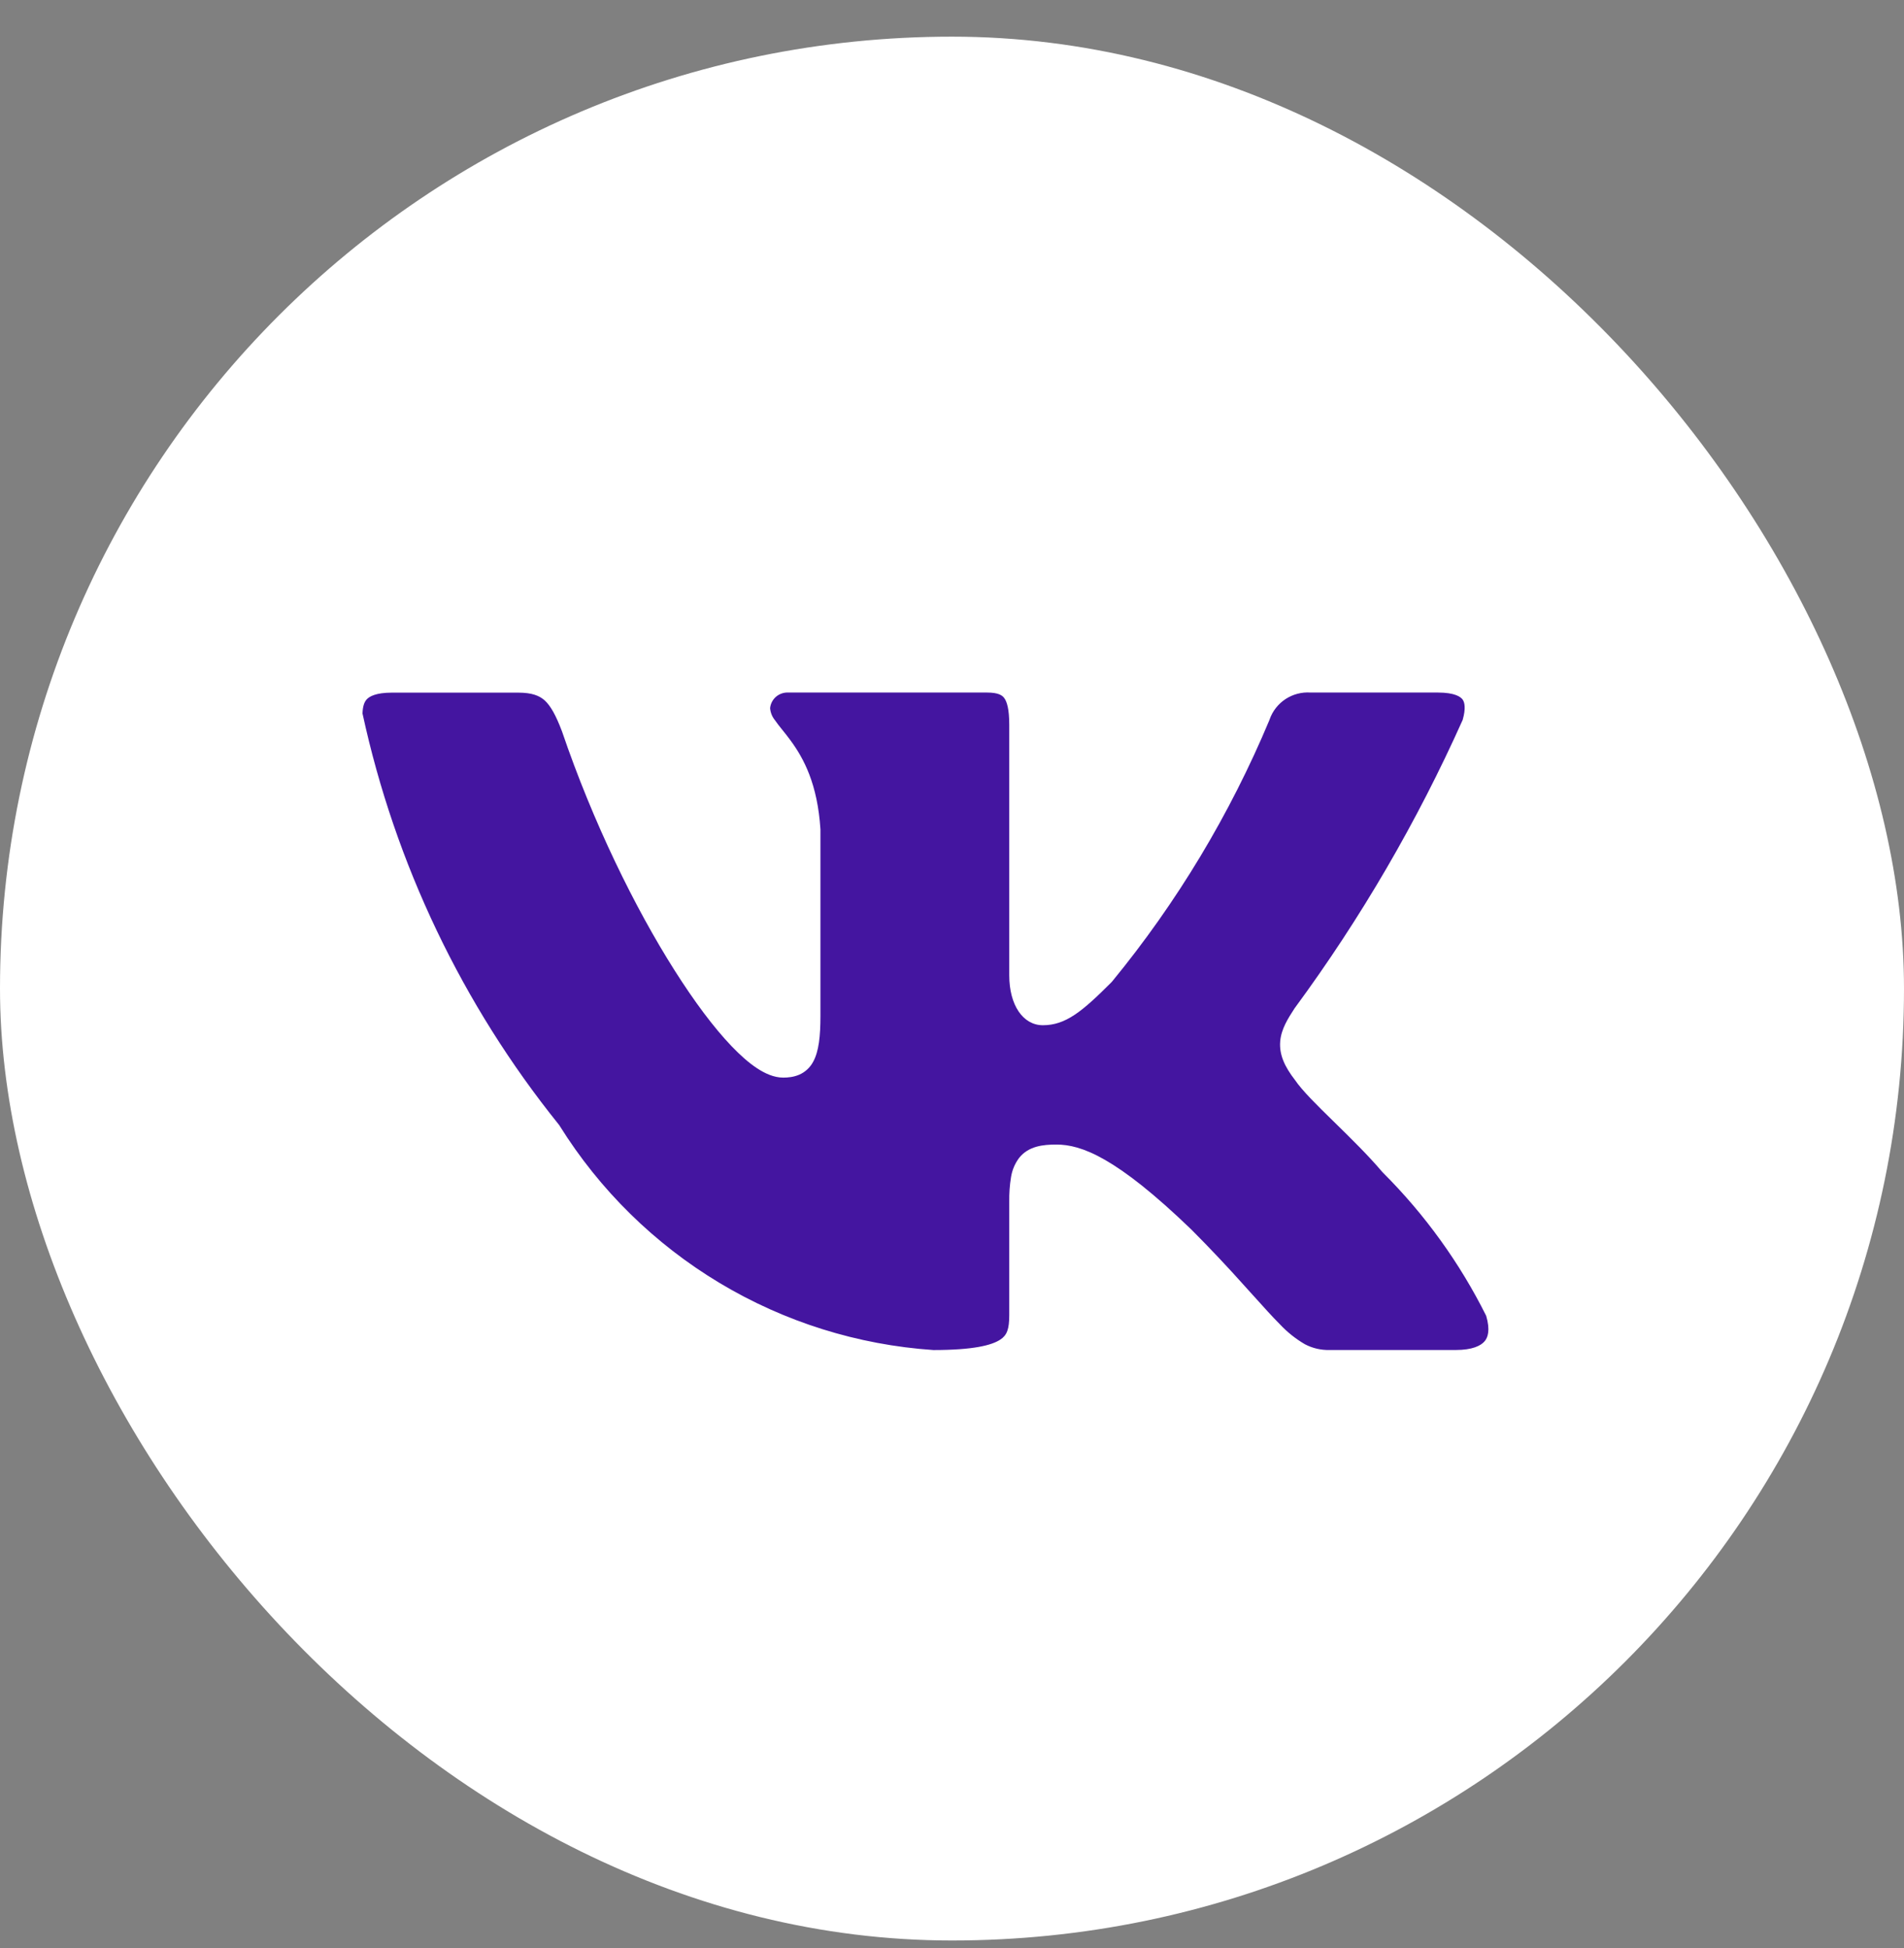
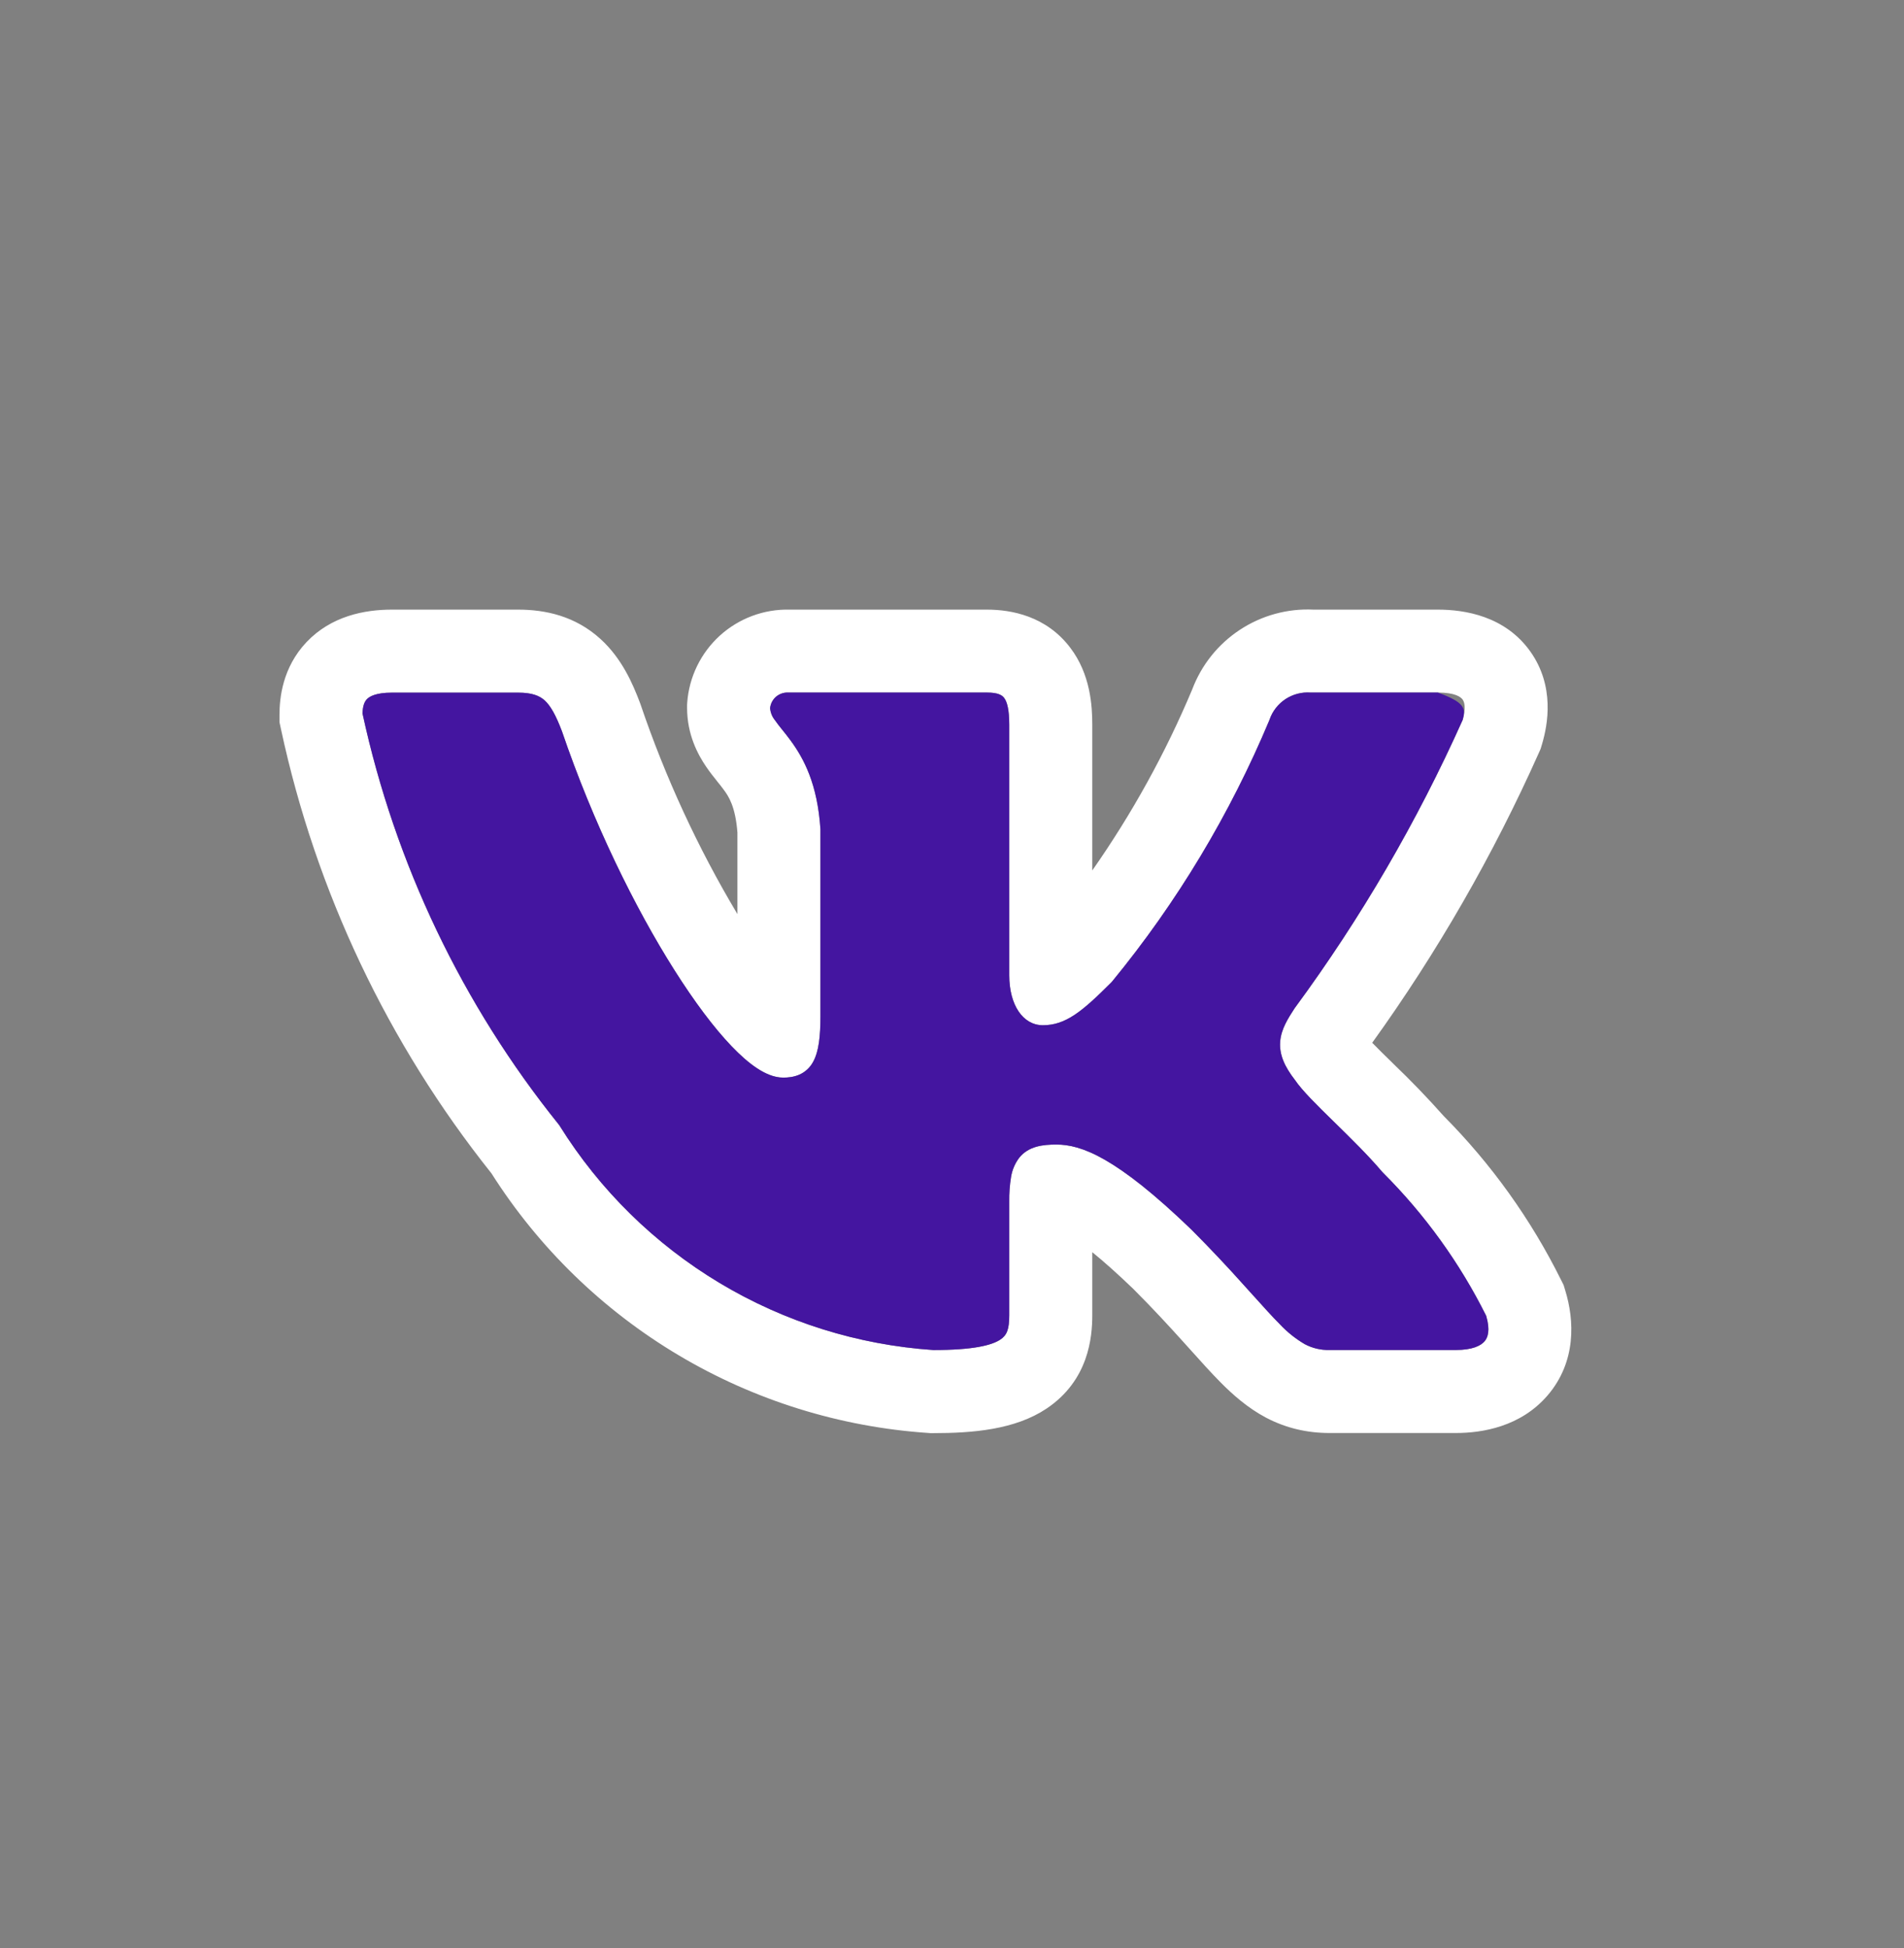
<svg xmlns="http://www.w3.org/2000/svg" width="43" height="44" viewBox="0 0 43 44" fill="none">
  <rect x="0" y="0" width="43" height="44" fill="#808080" stroke="none" />
-   <rect y="0.828" width="43" height="43" rx="21.5" fill="white" />
  <path fill-rule="evenodd" clip-rule="evenodd" d="M35.255 28.909C34.575 27.539 33.679 26.288 32.602 25.204C32.241 24.797 31.863 24.405 31.47 24.029L31.423 23.982C31.277 23.841 31.133 23.698 30.99 23.552C32.464 21.503 33.724 19.31 34.753 17.005L34.794 16.912L34.823 16.815C34.959 16.361 35.114 15.499 34.564 14.719C33.994 13.914 33.083 13.769 32.471 13.769H29.663C29.075 13.741 28.493 13.901 28.001 14.225C27.509 14.549 27.133 15.02 26.925 15.571C26.321 17.011 25.564 18.381 24.668 19.66V16.369C24.668 15.944 24.628 15.231 24.172 14.631C23.627 13.911 22.838 13.769 22.29 13.769H17.833C17.251 13.755 16.687 13.966 16.256 14.357C15.826 14.749 15.562 15.291 15.52 15.871L15.517 15.927V15.984C15.517 16.59 15.757 17.037 15.949 17.319C16.035 17.445 16.127 17.56 16.185 17.632L16.198 17.649C16.26 17.726 16.302 17.777 16.343 17.835C16.453 17.982 16.609 18.212 16.654 18.805V20.646C15.759 19.148 15.026 17.559 14.465 15.906L14.455 15.879L14.445 15.852C14.293 15.454 14.049 14.874 13.56 14.431C12.99 13.912 12.315 13.769 11.701 13.769H8.852C8.23 13.769 7.482 13.914 6.923 14.502C6.374 15.082 6.312 15.777 6.312 16.145V16.312L6.347 16.475C7.134 20.139 8.761 23.57 11.098 26.5C12.166 28.184 13.616 29.593 15.33 30.612C17.044 31.631 18.974 32.231 20.964 32.365L21.015 32.369H21.068C21.975 32.369 22.922 32.29 23.633 31.816C24.591 31.176 24.668 30.195 24.668 29.705V28.282C24.914 28.482 25.219 28.75 25.593 29.11C26.045 29.562 26.405 29.955 26.714 30.297L26.879 30.48C27.119 30.747 27.355 31.011 27.57 31.227C27.84 31.499 28.174 31.797 28.591 32.019C29.045 32.257 29.521 32.366 30.026 32.366H32.878C33.479 32.366 34.34 32.224 34.947 31.521C35.606 30.756 35.556 29.817 35.349 29.144L35.312 29.022L35.255 28.909ZM28.105 29.041C27.718 28.608 27.319 28.185 26.909 27.774L26.905 27.77C25.209 26.135 24.418 25.851 23.858 25.851C23.559 25.851 23.23 25.884 23.017 26.151C22.921 26.279 22.858 26.428 22.833 26.586C22.803 26.77 22.79 26.955 22.793 27.141V29.705C22.793 30.024 22.74 30.157 22.593 30.255C22.396 30.386 21.978 30.492 21.079 30.492C19.372 30.376 17.716 29.857 16.249 28.976C14.782 28.095 13.545 26.879 12.639 25.427L12.629 25.411L12.617 25.396C10.439 22.688 8.923 19.511 8.187 16.115C8.192 15.952 8.227 15.854 8.284 15.794C8.343 15.731 8.487 15.644 8.852 15.644H11.701C12.018 15.644 12.183 15.714 12.302 15.82C12.434 15.942 12.552 16.149 12.691 16.516C13.392 18.574 14.336 20.499 15.233 21.914C15.68 22.62 16.12 23.209 16.518 23.625C16.716 23.832 16.91 24.005 17.096 24.127C17.275 24.245 17.479 24.339 17.689 24.339C17.799 24.339 17.928 24.326 18.052 24.272C18.185 24.214 18.295 24.111 18.364 23.982C18.493 23.747 18.529 23.401 18.529 22.947V18.731C18.463 17.709 18.154 17.132 17.854 16.724C17.793 16.642 17.731 16.561 17.666 16.482L17.65 16.462C17.597 16.397 17.546 16.331 17.498 16.262C17.437 16.186 17.4 16.093 17.392 15.995C17.401 15.896 17.449 15.804 17.524 15.738C17.599 15.673 17.697 15.638 17.797 15.642H22.29C22.548 15.642 22.634 15.705 22.678 15.764C22.74 15.845 22.793 16.014 22.793 16.369V22.029C22.793 22.701 23.103 23.156 23.553 23.156C24.07 23.156 24.444 22.842 25.096 22.19L25.108 22.177L25.118 22.166C26.582 20.382 27.777 18.393 28.668 16.264L28.673 16.249C28.739 16.06 28.866 15.899 29.033 15.789C29.2 15.68 29.398 15.628 29.598 15.642H32.473C32.863 15.642 32.99 15.742 33.033 15.801C33.077 15.864 33.108 15.997 33.033 16.26C32.006 18.555 30.737 20.734 29.247 22.76L29.236 22.775C29.093 22.996 28.934 23.241 28.912 23.521C28.887 23.824 29.017 24.097 29.245 24.392C29.411 24.637 29.754 24.973 30.103 25.314L30.104 25.315L30.137 25.347C30.14 25.351 30.143 25.354 30.147 25.357C30.509 25.712 30.901 26.096 31.215 26.467L31.224 26.476L31.233 26.486C32.179 27.431 32.967 28.522 33.564 29.719C33.659 30.044 33.602 30.211 33.526 30.297C33.44 30.397 33.246 30.491 32.879 30.491H30.026C29.832 30.496 29.64 30.451 29.468 30.36C29.257 30.237 29.066 30.083 28.9 29.905C28.73 29.735 28.547 29.531 28.326 29.285C28.314 29.272 28.302 29.259 28.29 29.246L28.105 29.041Z" fill="white" />
-   <path d="M28.105 29.041C27.718 28.608 27.319 28.185 26.909 27.774L26.905 27.77C25.209 26.135 24.418 25.851 23.858 25.851C23.559 25.851 23.23 25.884 23.017 26.151C22.921 26.279 22.858 26.428 22.833 26.586C22.803 26.77 22.79 26.955 22.793 27.141V29.705C22.793 30.024 22.74 30.157 22.593 30.255C22.396 30.386 21.978 30.492 21.079 30.492C19.372 30.376 17.716 29.857 16.249 28.976C14.782 28.095 13.545 26.879 12.639 25.427L12.629 25.411L12.617 25.396C10.439 22.688 8.923 19.511 8.187 16.115C8.192 15.952 8.227 15.854 8.284 15.794C8.343 15.731 8.487 15.644 8.852 15.644H11.701C12.018 15.644 12.183 15.714 12.302 15.82C12.434 15.942 12.552 16.149 12.691 16.516C13.392 18.574 14.336 20.499 15.233 21.914C15.68 22.62 16.12 23.209 16.518 23.625C16.716 23.832 16.91 24.005 17.096 24.127C17.275 24.245 17.479 24.339 17.689 24.339C17.799 24.339 17.928 24.326 18.052 24.272C18.185 24.214 18.295 24.111 18.364 23.982C18.493 23.747 18.529 23.401 18.529 22.947V18.731C18.463 17.709 18.154 17.132 17.854 16.724C17.793 16.642 17.731 16.561 17.666 16.482L17.65 16.462C17.597 16.397 17.546 16.331 17.498 16.262C17.437 16.186 17.4 16.093 17.392 15.995C17.401 15.896 17.449 15.804 17.524 15.738C17.599 15.673 17.697 15.638 17.797 15.642H22.29C22.548 15.642 22.634 15.705 22.678 15.764C22.74 15.845 22.793 16.014 22.793 16.369V22.029C22.793 22.701 23.103 23.156 23.553 23.156C24.07 23.156 24.444 22.842 25.096 22.19L25.108 22.177L25.118 22.166C26.582 20.382 27.777 18.393 28.668 16.264L28.673 16.249C28.739 16.06 28.866 15.899 29.033 15.789C29.2 15.68 29.398 15.628 29.598 15.642H32.473C32.863 15.642 32.99 15.742 33.033 15.801C33.077 15.864 33.108 15.997 33.033 16.26C32.006 18.555 30.737 20.734 29.247 22.76L29.236 22.775C29.093 22.996 28.934 23.241 28.912 23.521C28.887 23.824 29.017 24.097 29.245 24.392C29.411 24.637 29.754 24.973 30.103 25.314L30.104 25.315L30.137 25.347L30.147 25.357C30.509 25.712 30.901 26.096 31.215 26.467L31.224 26.476L31.233 26.486C32.179 27.431 32.967 28.522 33.564 29.719C33.659 30.044 33.602 30.211 33.526 30.297C33.44 30.397 33.246 30.491 32.879 30.491H30.026C29.832 30.496 29.64 30.451 29.468 30.36C29.257 30.237 29.066 30.083 28.9 29.905C28.73 29.735 28.547 29.531 28.326 29.285L28.29 29.246L28.105 29.041Z" fill="#4415A0" />
+   <path d="M28.105 29.041C27.718 28.608 27.319 28.185 26.909 27.774L26.905 27.77C25.209 26.135 24.418 25.851 23.858 25.851C23.559 25.851 23.23 25.884 23.017 26.151C22.921 26.279 22.858 26.428 22.833 26.586C22.803 26.77 22.79 26.955 22.793 27.141V29.705C22.793 30.024 22.74 30.157 22.593 30.255C22.396 30.386 21.978 30.492 21.079 30.492C19.372 30.376 17.716 29.857 16.249 28.976C14.782 28.095 13.545 26.879 12.639 25.427L12.629 25.411L12.617 25.396C10.439 22.688 8.923 19.511 8.187 16.115C8.192 15.952 8.227 15.854 8.284 15.794C8.343 15.731 8.487 15.644 8.852 15.644H11.701C12.018 15.644 12.183 15.714 12.302 15.82C12.434 15.942 12.552 16.149 12.691 16.516C13.392 18.574 14.336 20.499 15.233 21.914C15.68 22.62 16.12 23.209 16.518 23.625C16.716 23.832 16.91 24.005 17.096 24.127C17.275 24.245 17.479 24.339 17.689 24.339C17.799 24.339 17.928 24.326 18.052 24.272C18.185 24.214 18.295 24.111 18.364 23.982C18.493 23.747 18.529 23.401 18.529 22.947V18.731C18.463 17.709 18.154 17.132 17.854 16.724C17.793 16.642 17.731 16.561 17.666 16.482L17.65 16.462C17.597 16.397 17.546 16.331 17.498 16.262C17.437 16.186 17.4 16.093 17.392 15.995C17.401 15.896 17.449 15.804 17.524 15.738C17.599 15.673 17.697 15.638 17.797 15.642H22.29C22.548 15.642 22.634 15.705 22.678 15.764C22.74 15.845 22.793 16.014 22.793 16.369V22.029C22.793 22.701 23.103 23.156 23.553 23.156C24.07 23.156 24.444 22.842 25.096 22.19L25.108 22.177L25.118 22.166C26.582 20.382 27.777 18.393 28.668 16.264L28.673 16.249C28.739 16.06 28.866 15.899 29.033 15.789C29.2 15.68 29.398 15.628 29.598 15.642H32.473C33.077 15.864 33.108 15.997 33.033 16.26C32.006 18.555 30.737 20.734 29.247 22.76L29.236 22.775C29.093 22.996 28.934 23.241 28.912 23.521C28.887 23.824 29.017 24.097 29.245 24.392C29.411 24.637 29.754 24.973 30.103 25.314L30.104 25.315L30.137 25.347L30.147 25.357C30.509 25.712 30.901 26.096 31.215 26.467L31.224 26.476L31.233 26.486C32.179 27.431 32.967 28.522 33.564 29.719C33.659 30.044 33.602 30.211 33.526 30.297C33.44 30.397 33.246 30.491 32.879 30.491H30.026C29.832 30.496 29.64 30.451 29.468 30.36C29.257 30.237 29.066 30.083 28.9 29.905C28.73 29.735 28.547 29.531 28.326 29.285L28.29 29.246L28.105 29.041Z" fill="#4415A0" />
</svg>